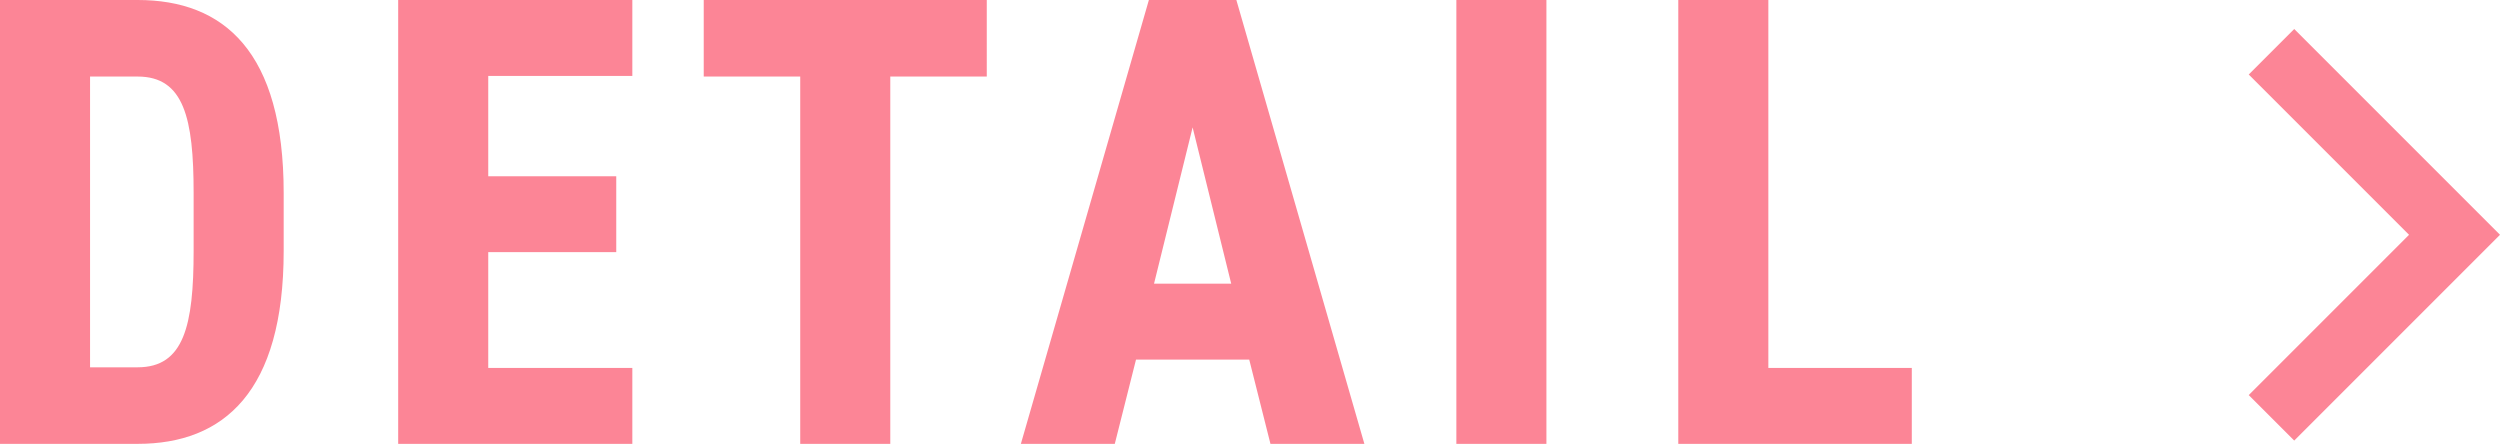
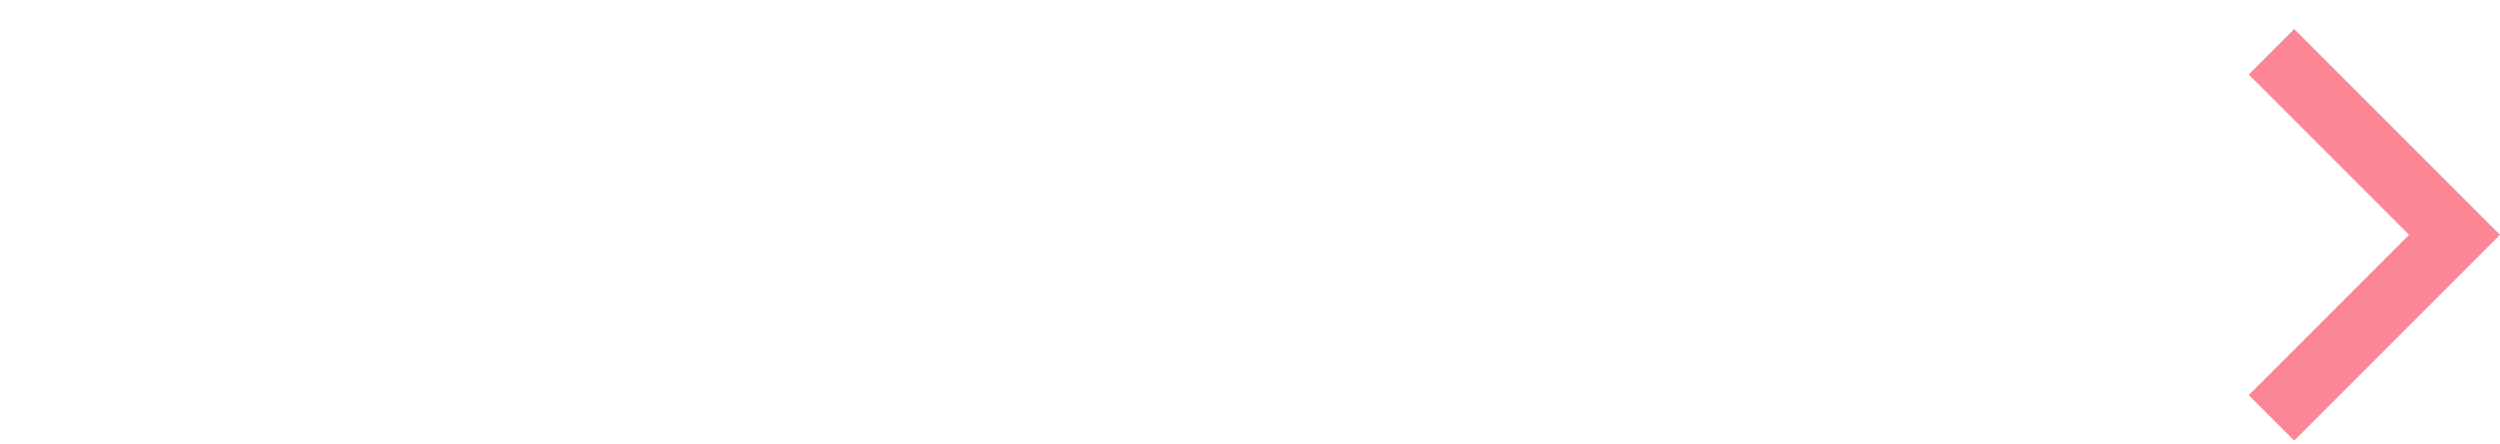
<svg xmlns="http://www.w3.org/2000/svg" width="77.728" height="13.8" viewBox="0 0 77.728 13.8">
  <g id="detail" transform="translate(-1288.16 -1000.2)">
    <g id="グループ_15459" data-name="グループ 15459">
-       <path id="パス_44148" data-name="パス 44148" d="M5.44,0C8.12,0,9.98-1.62,9.98-6V-7.8c0-4.4-1.86-6-4.54-6H1.16V0Zm0-2.38H3.96v-9.04H5.44c1.44,0,1.74,1.3,1.74,3.62V-6C7.18-3.68,6.88-2.38,5.44-2.38Zm8.1-11.42V0h7.28V-2.36H16.34v-3.6h3.98V-8.32H16.34v-3.12h4.48V-13.8Zm9.5,0v2.38h3V0h2.8V-11.42h3V-13.8ZM36.48-2.62H40L40.66,0h2.92L39.6-13.8H36.88L32.9,0h2.92Zm2.96-2.36h-2.4l1.2-4.86Zm9.8-8.82h-2.8V0h2.8Zm6.9,0h-2.8V0H60.6V-2.36H56.14Z" transform="translate(1287 1014)" fill="#fc8596" />
      <path id="パス_4156" data-name="パス 4156" d="M1367.783,1001.009l5.691,5.691-5.691,5.691" transform="translate(-9 0.8)" fill="none" stroke="#fc8596" stroke-width="2" />
    </g>
  </g>
</svg>